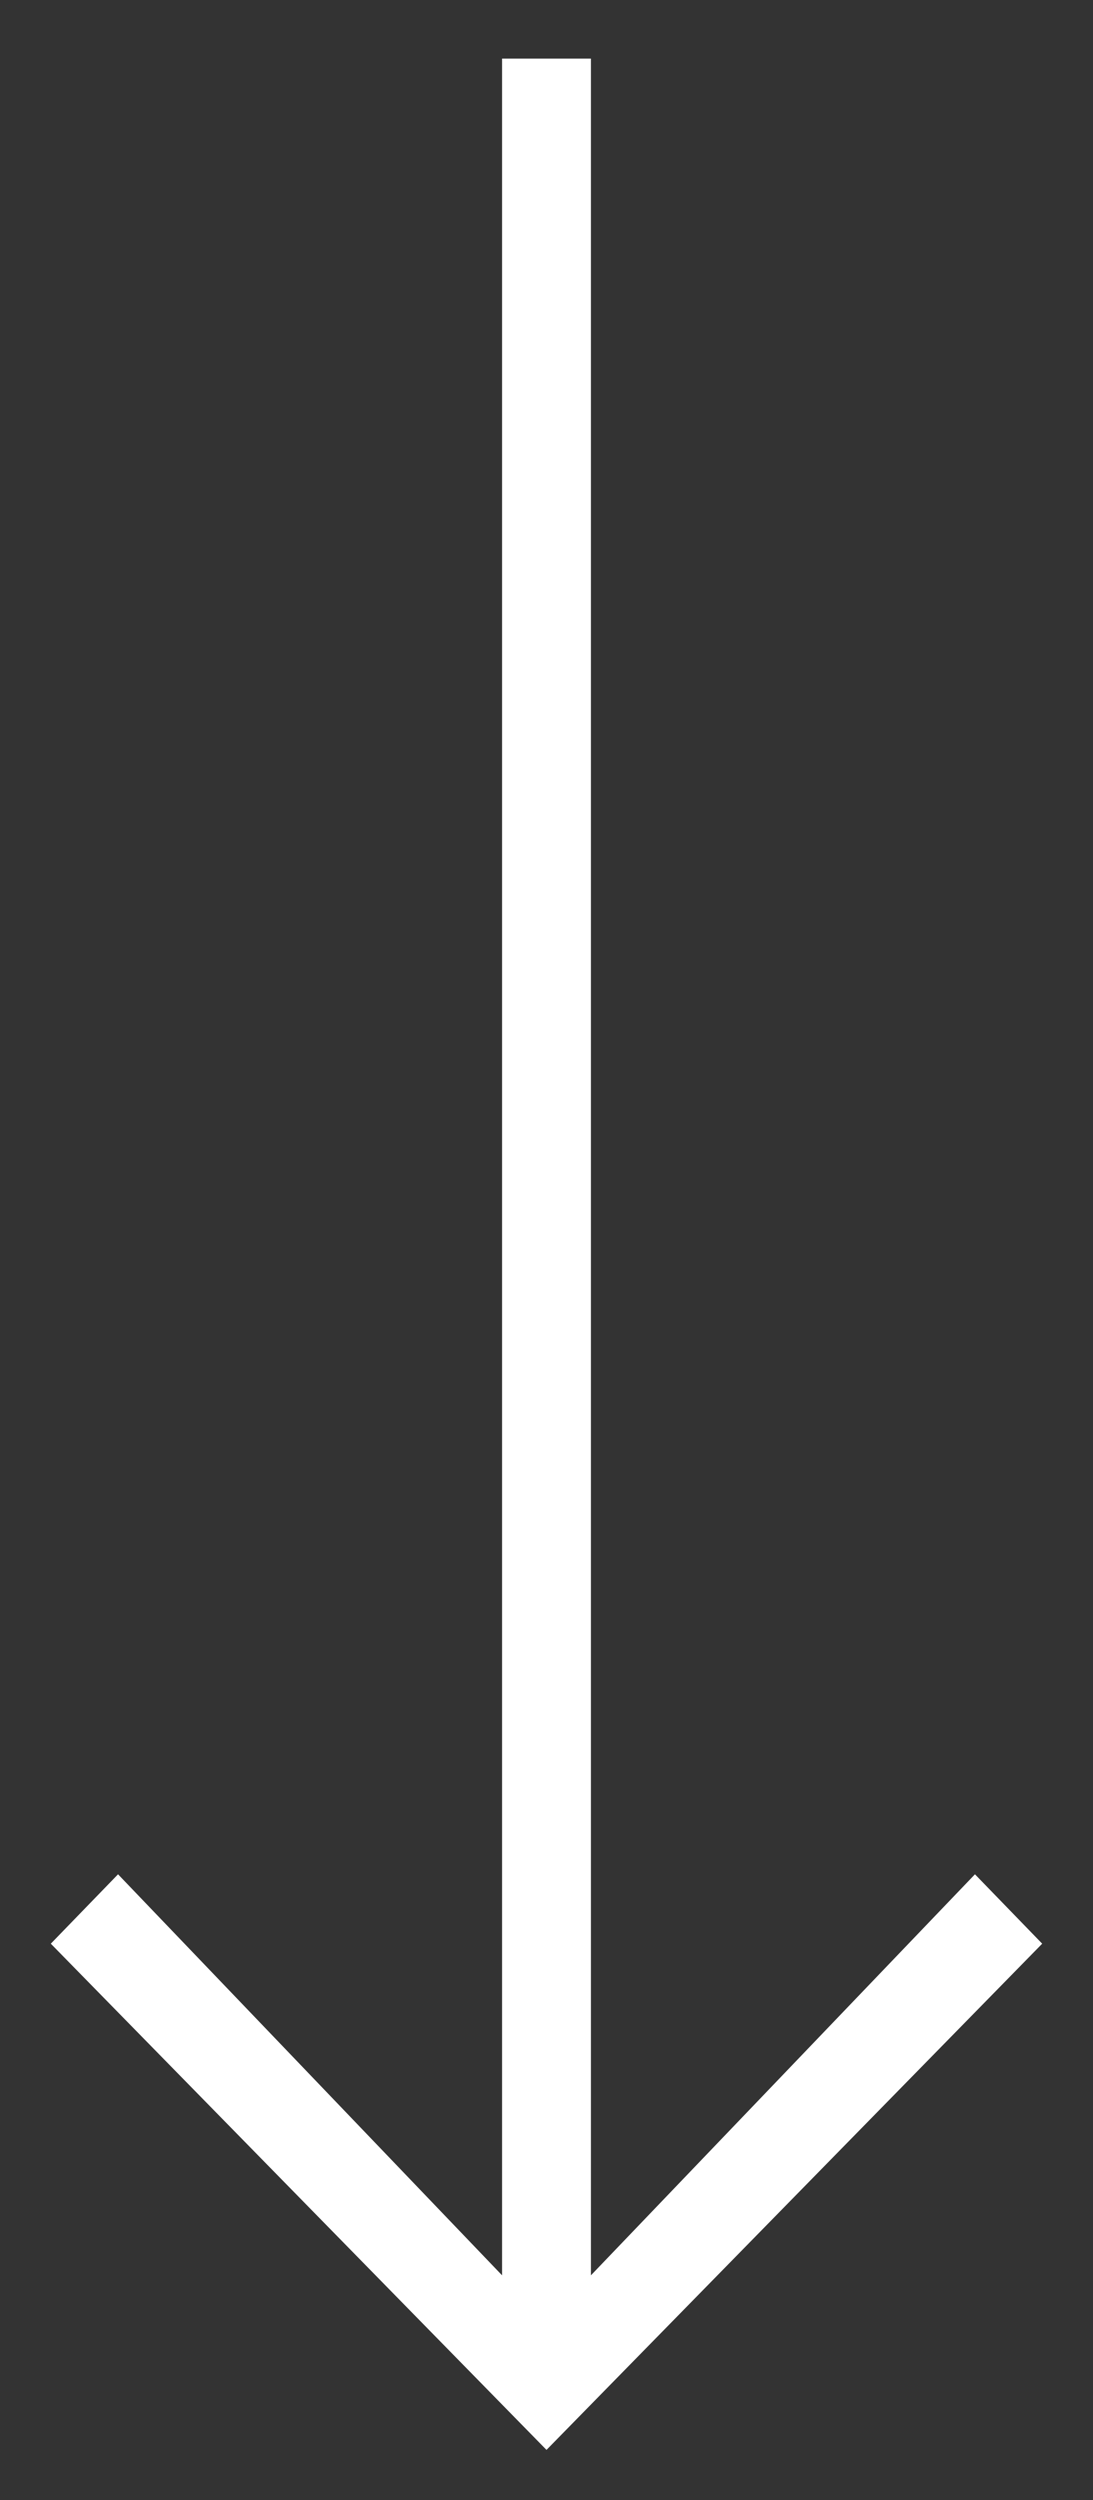
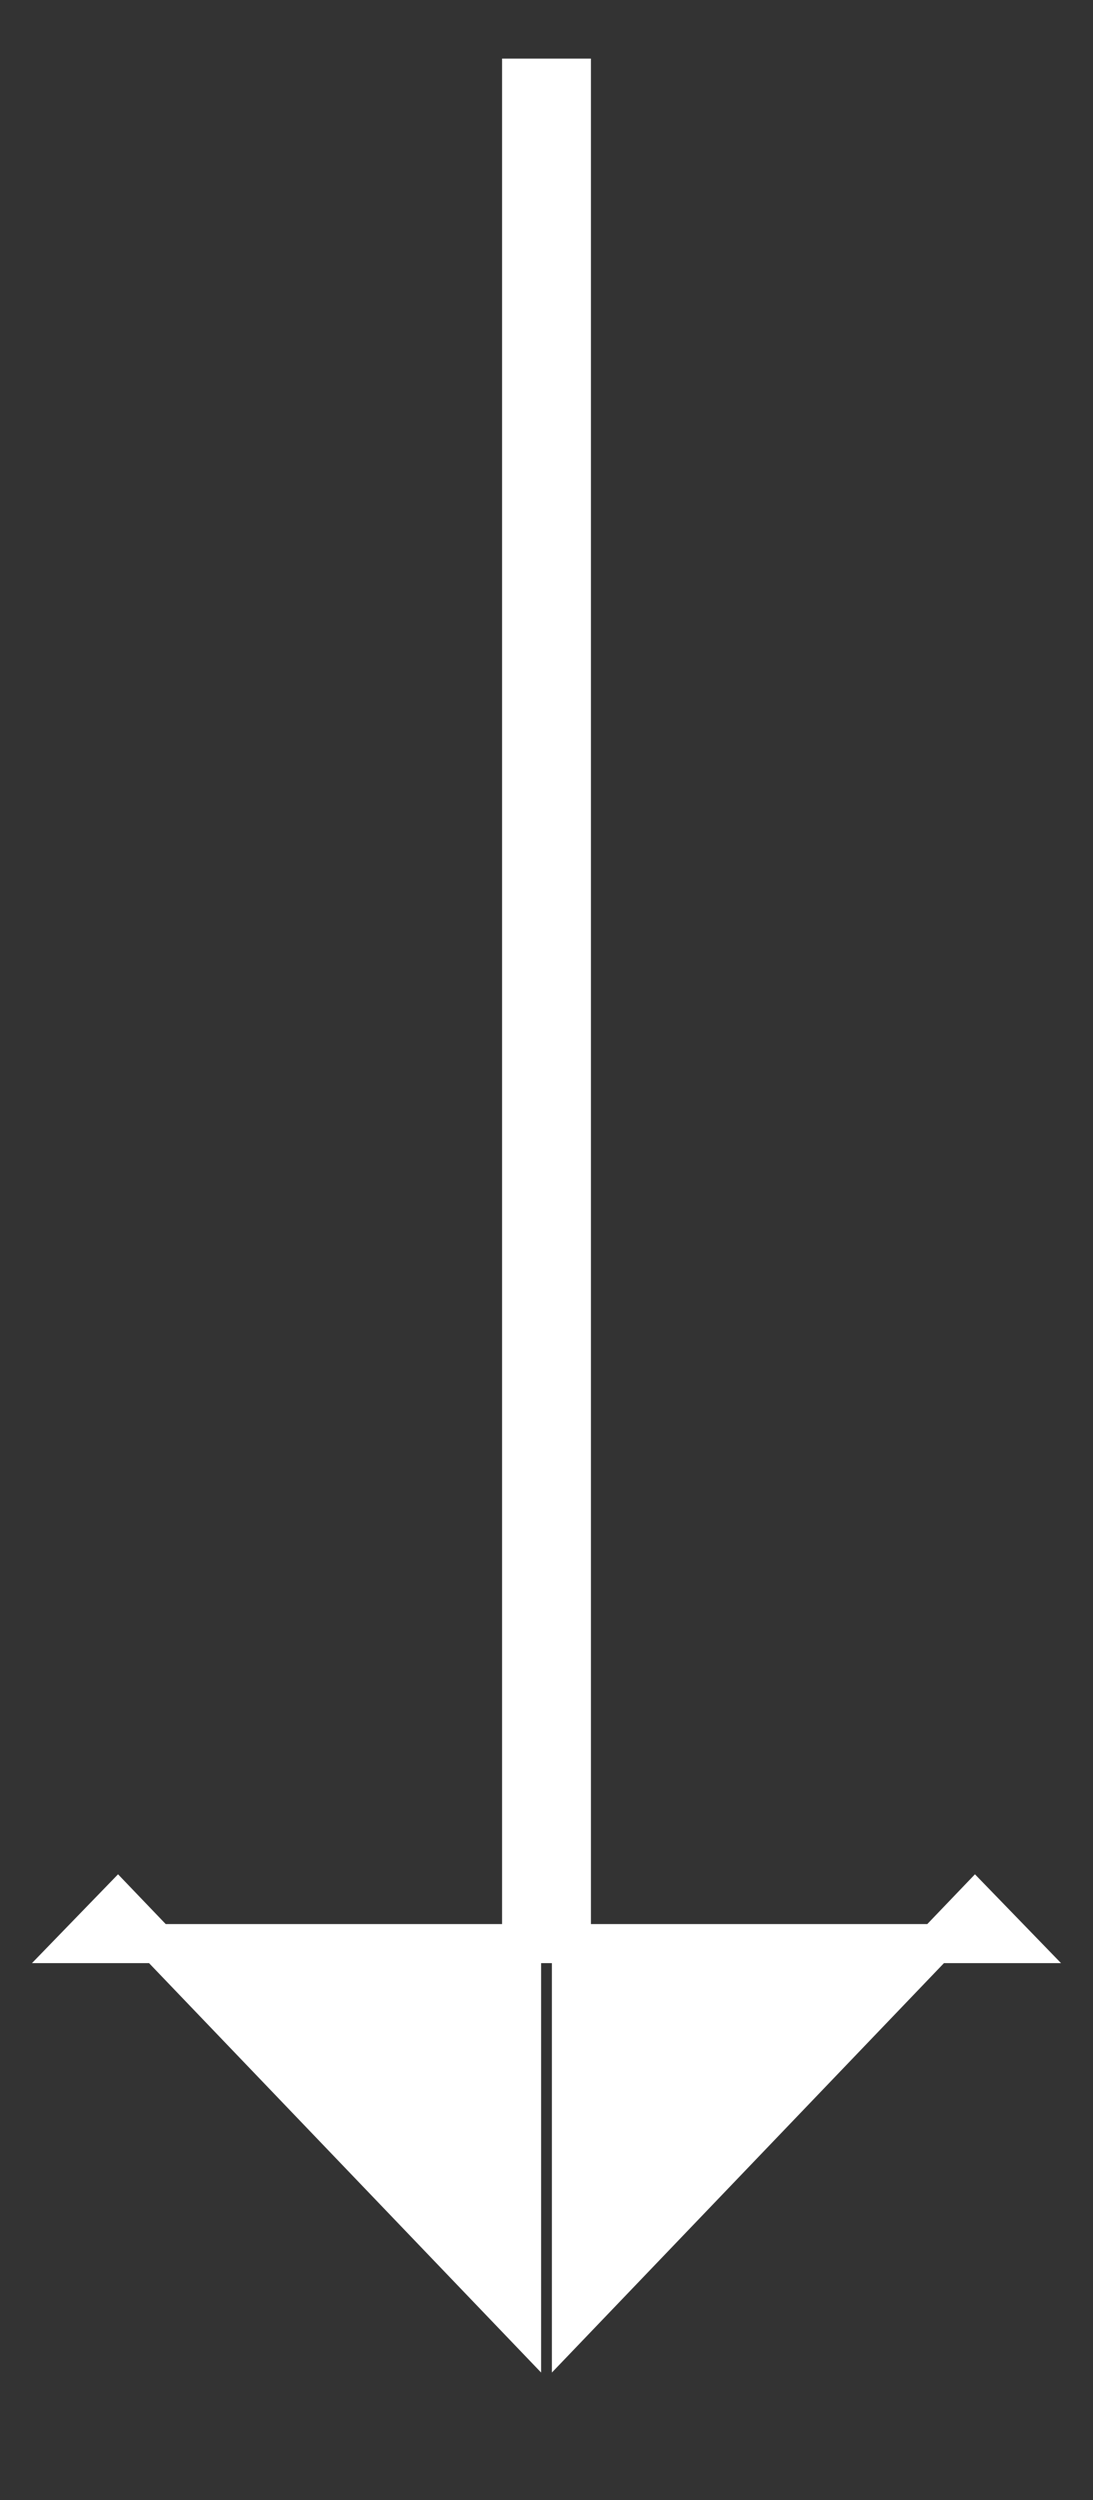
<svg xmlns="http://www.w3.org/2000/svg" width="14" height="32" viewBox="0 0 14 32" fill="none">
  <rect x="0" y="0" width="14" height="32" fill="#333333" stroke="none" />
-   <path d="M1.511 24.35L1 24.877L7 31L13 24.877L12.489 24.35L7.319 29.745L7.319 15.373L7.319 1L6.681 1L6.681 29.745L1.511 24.35Z" fill="white" stroke="white" stroke-width="0.5" />
+   <path d="M1.511 24.35L1 24.877L13 24.877L12.489 24.35L7.319 29.745L7.319 15.373L7.319 1L6.681 1L6.681 29.745L1.511 24.35Z" fill="white" stroke="white" stroke-width="0.5" />
</svg>